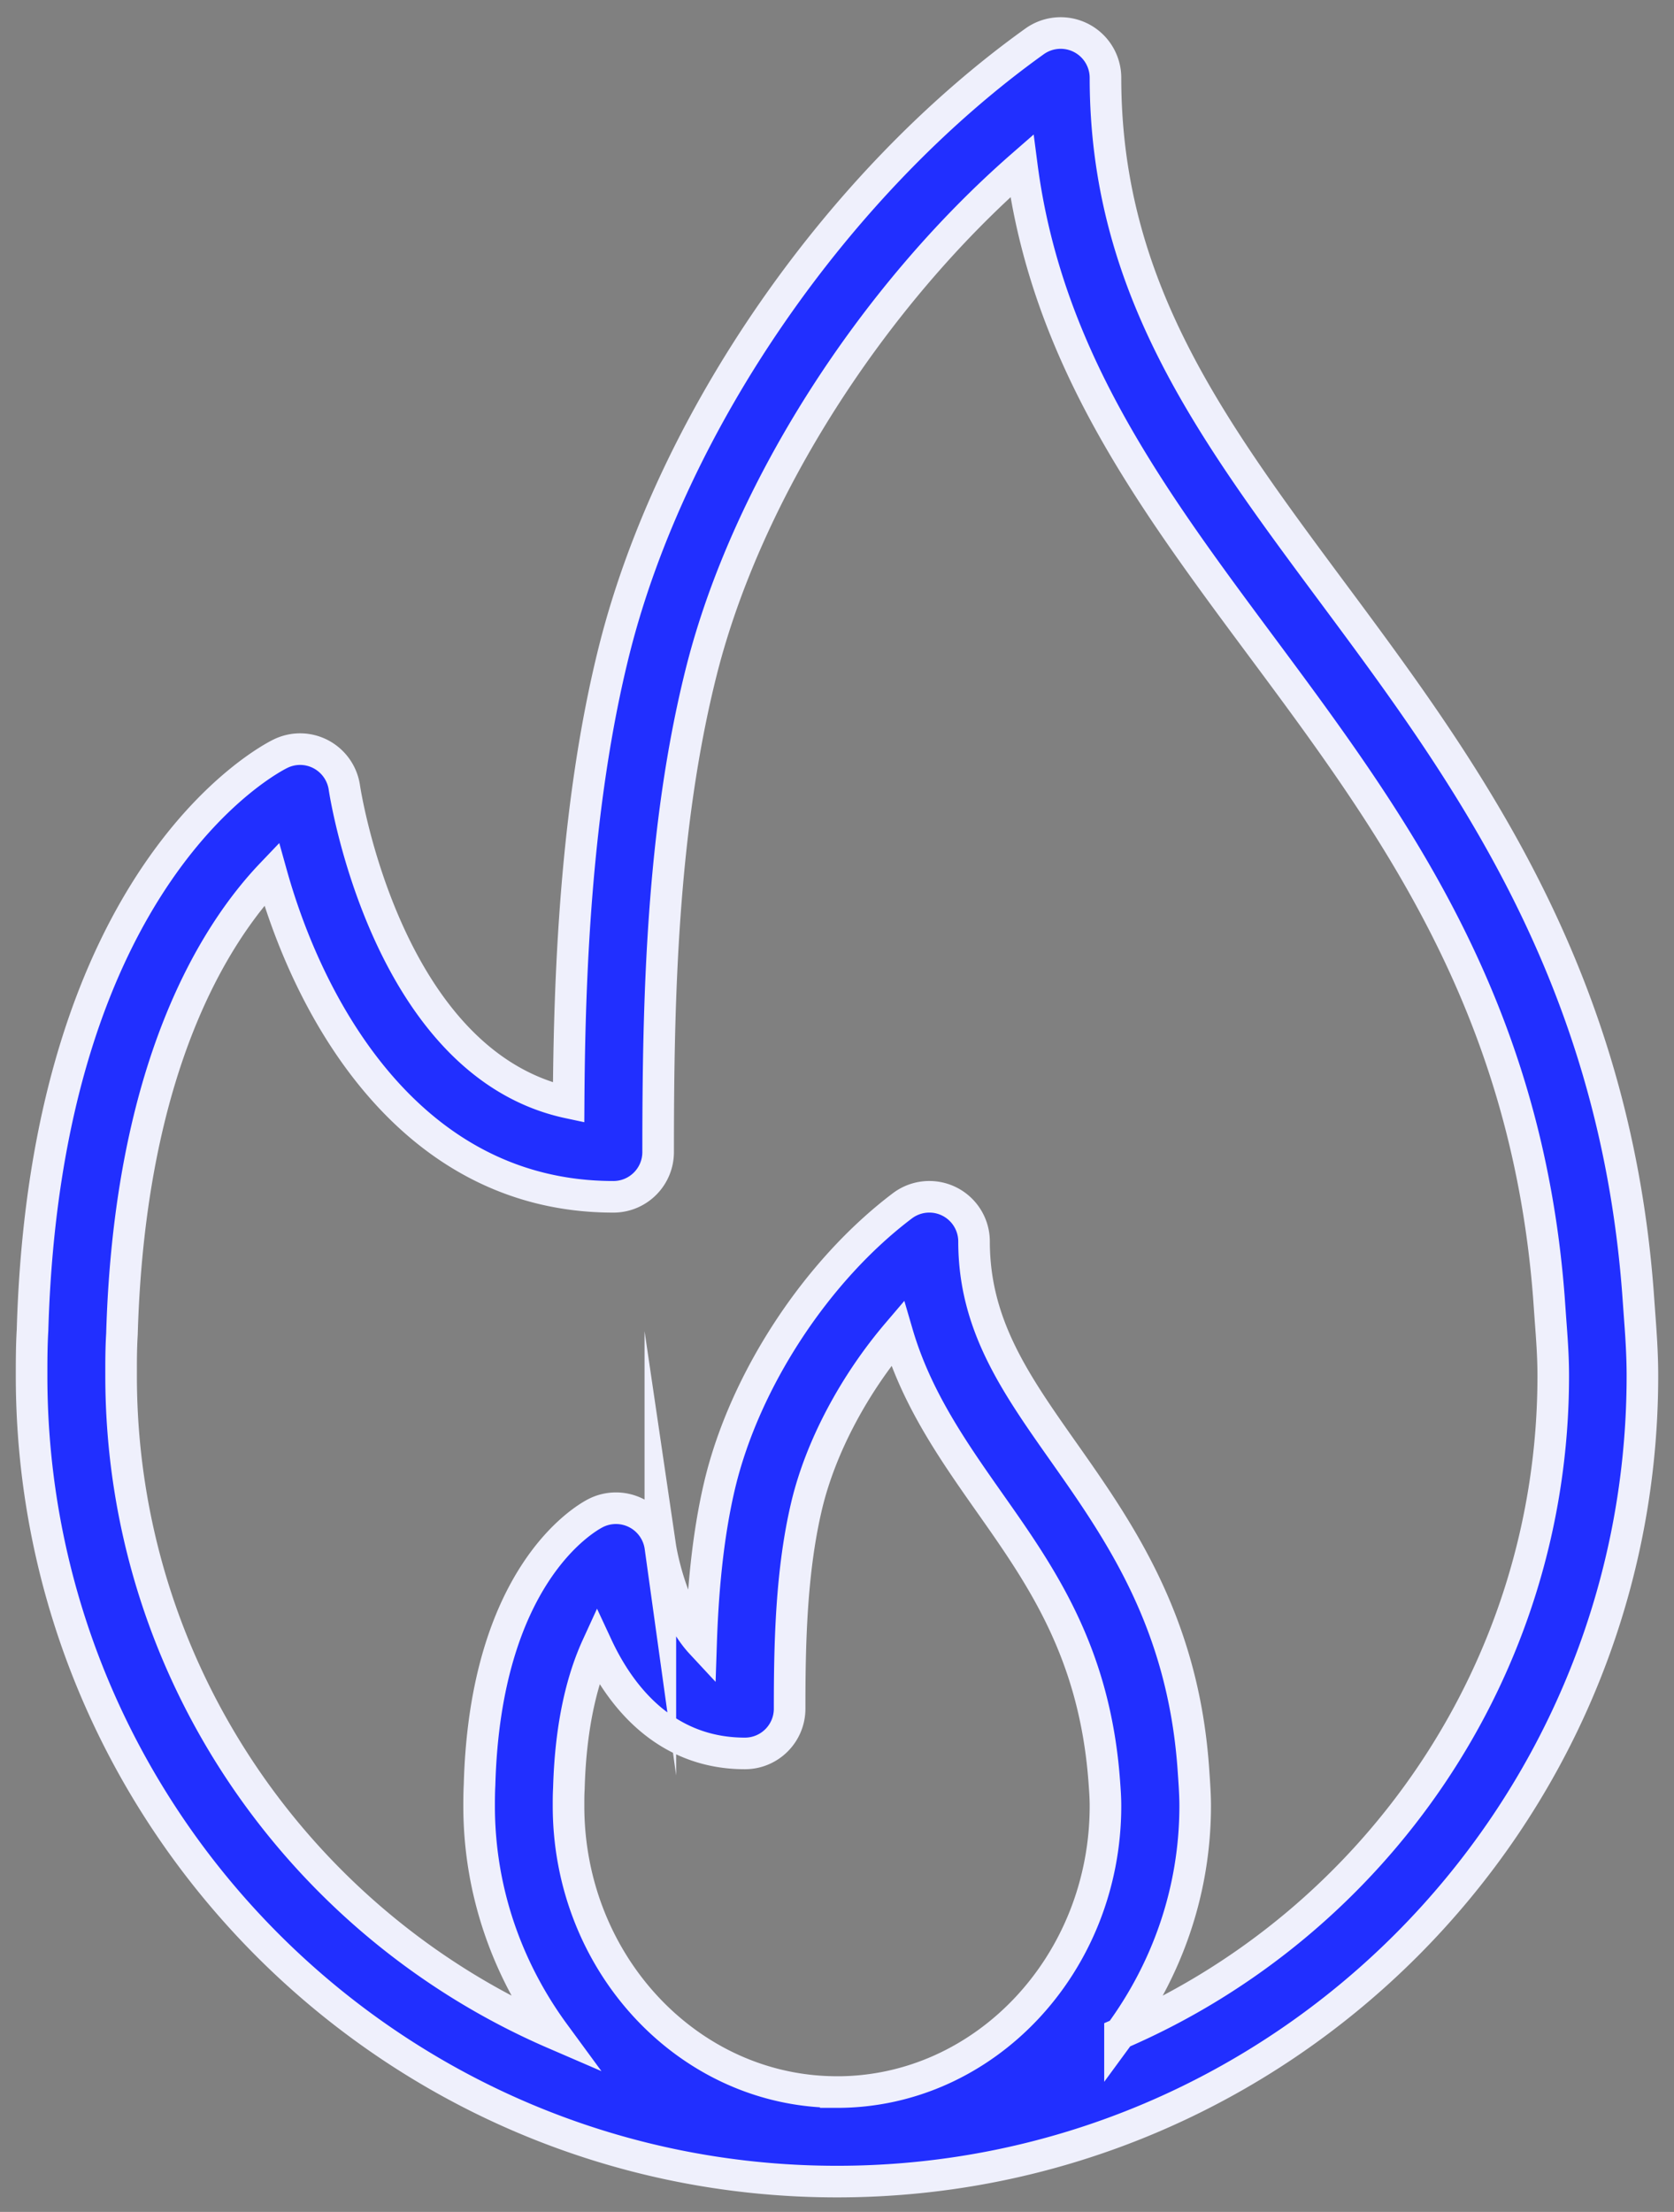
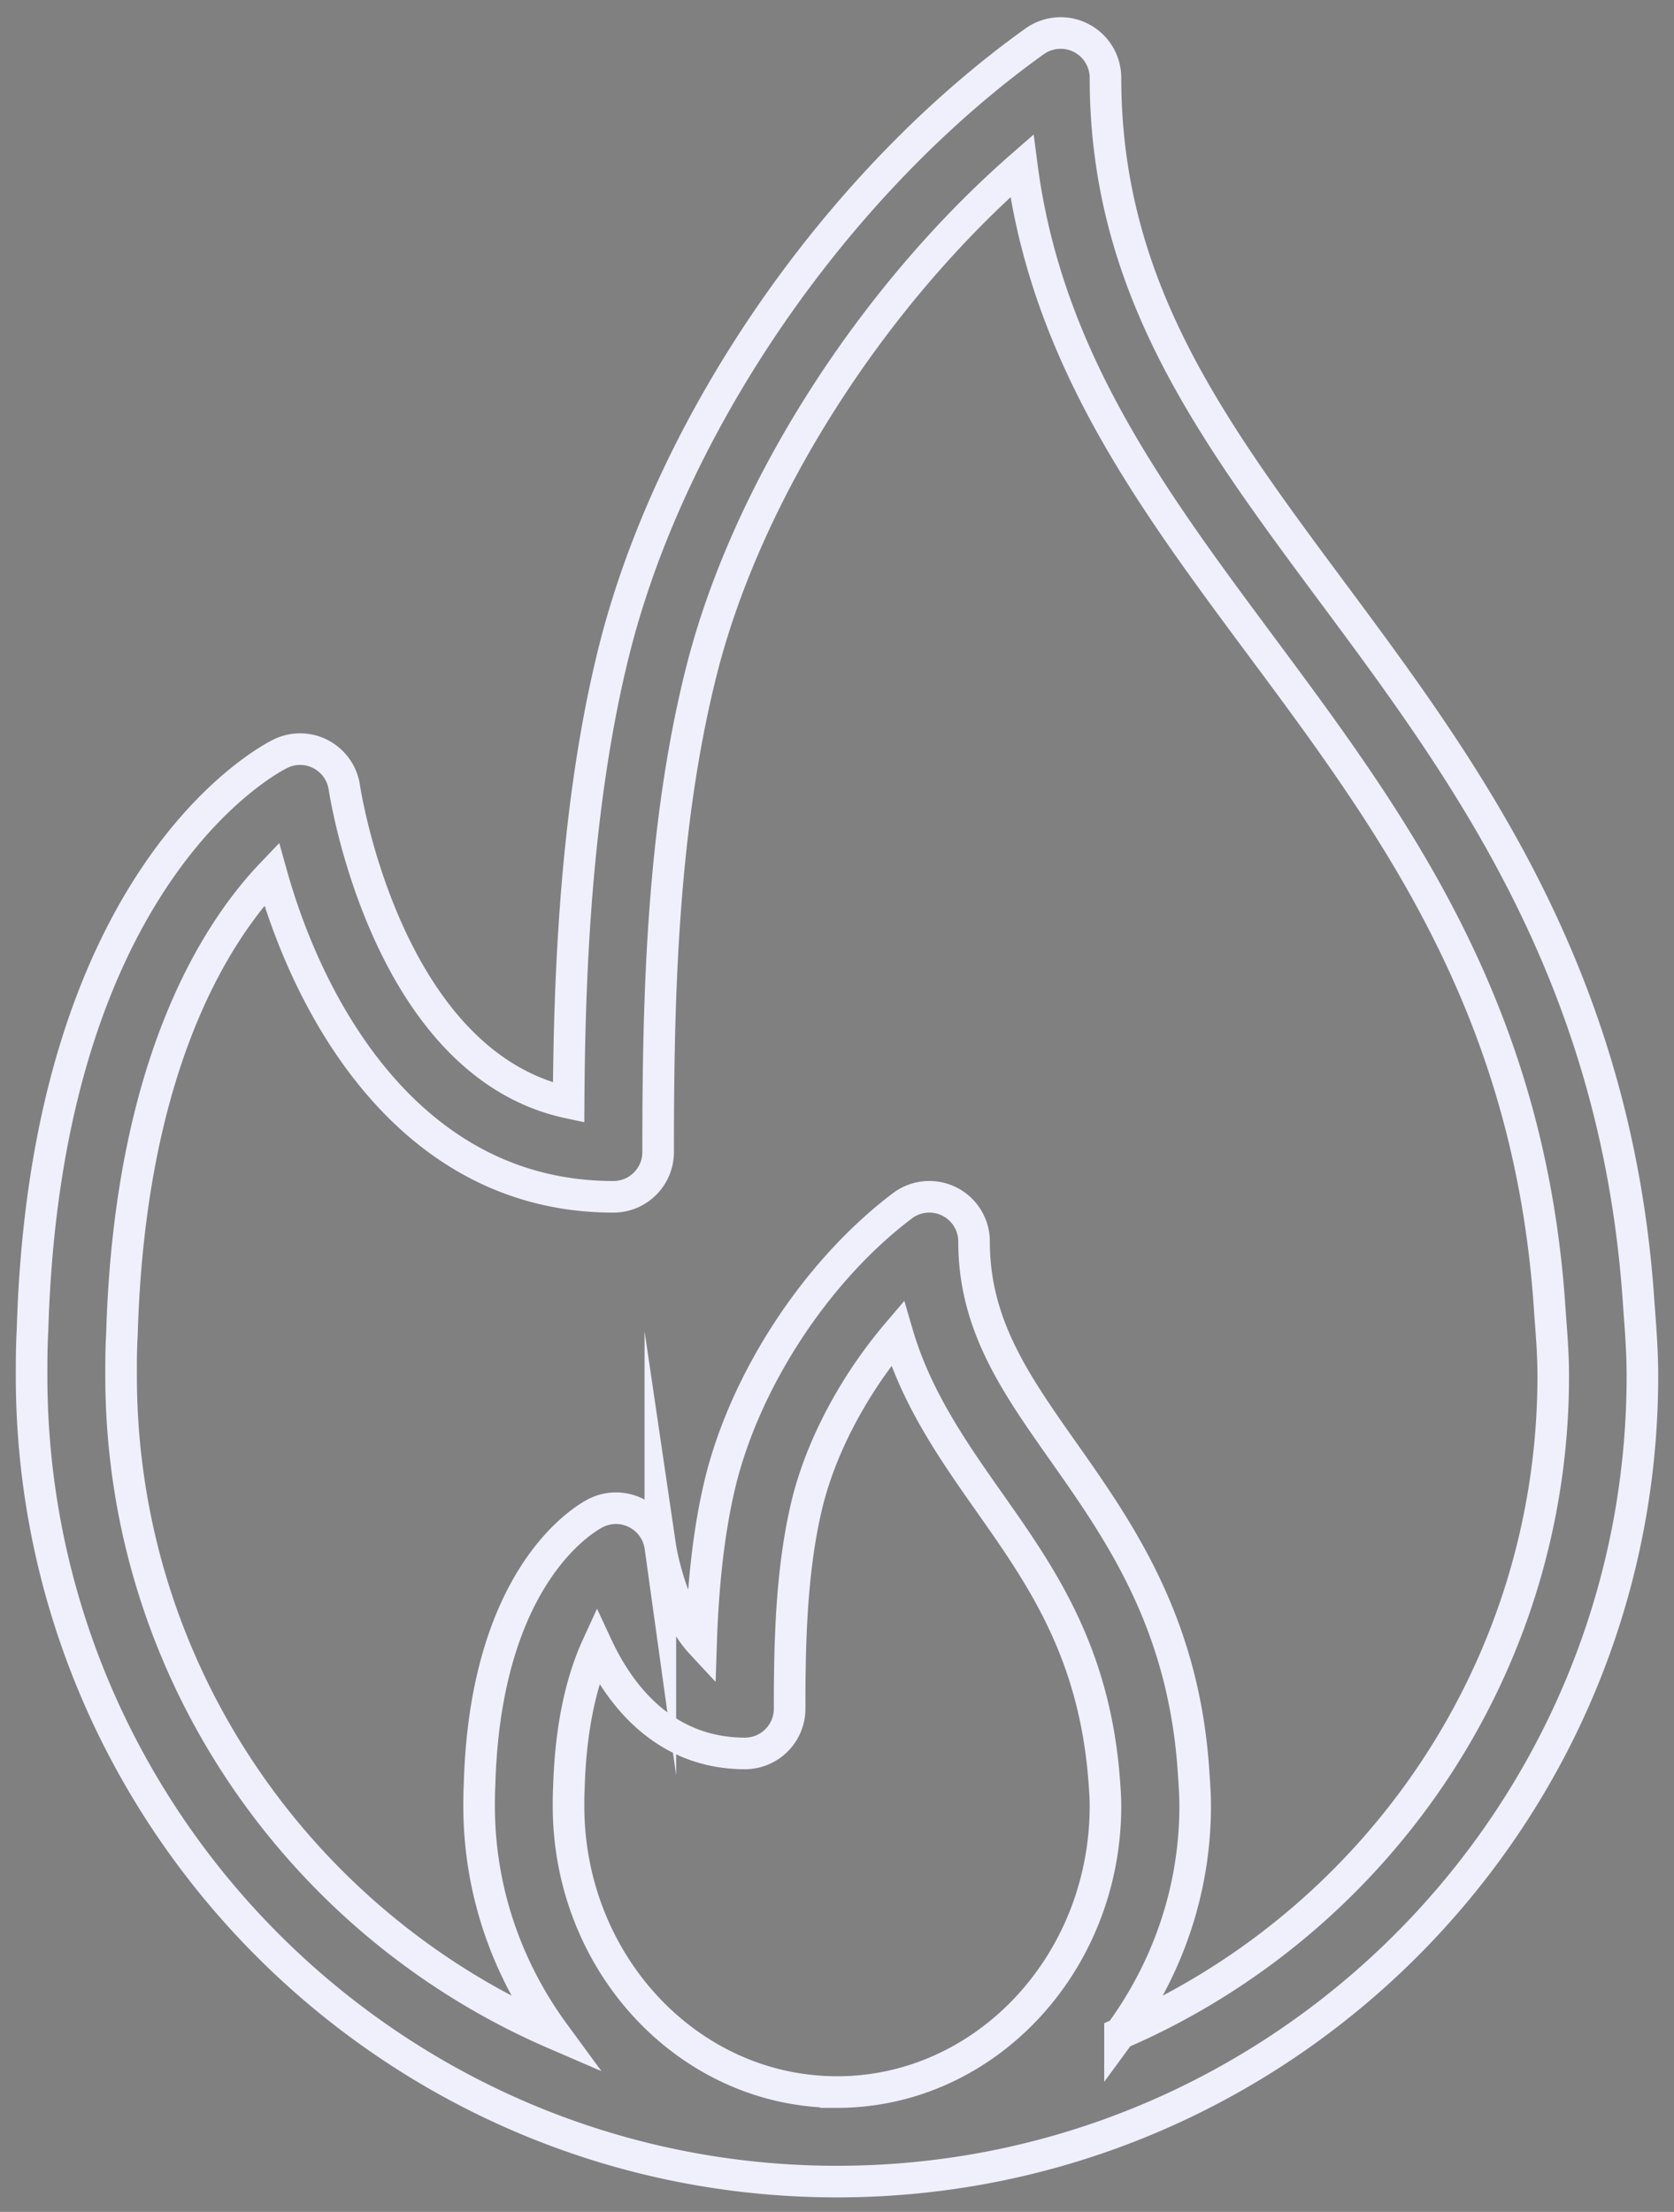
<svg xmlns="http://www.w3.org/2000/svg" width="53" height="70" viewBox="0 0 53 70">
  <rect x="0" y="0" width="53" height="70" fill="#808080" stroke="none" />
  <g>
    <g>
-       <path fill="#212fff" d="M35.46 64.356c1.471-2.005 2.38-4.484 2.38-7.204 0-.333-.02-.643-.061-1.223-.337-4.624-2.347-7.482-4.123-10.004-1.512-2.147-2.817-4.002-2.817-6.634a1.416 1.416 0 0 0-2.27-1.13c-2.718 2.053-4.985 5.509-5.777 8.808-.404 1.692-.545 3.522-.595 5.028-.982-1.057-1.286-3.016-1.29-3.043a1.419 1.419 0 0 0-2.05-1.069c-.357.183-3.494 1.981-3.674 8.597-.012.224-.014.448-.014.67 0 2.72.91 5.199 2.381 7.204C9.492 60.877 3.834 52.86 3.834 43.541c0-.425-.002-.848.027-1.32.244-8.491 2.962-12.702 4.736-14.56 1.237 4.427 4.477 10.214 10.823 10.214.784 0 1.417-.634 1.417-1.417 0-4.74.107-10.22 1.375-15.236 1.439-5.683 5.381-11.82 10.14-15.974.79 6.068 4.096 10.517 7.57 15.191 4.131 5.559 8.401 11.307 9.117 20.615l.048.678c.044.589.09 1.177.09 1.81 0 9.318-5.658 17.335-13.717 20.814zm-8.96 1.85c-4.687 0-8.5-4.06-8.5-9.054 0-.17-.001-.341.011-.552.057-2.105.457-3.542.895-4.498.822 1.765 2.293 3.388 4.678 3.388.783 0 1.416-.634 1.416-1.417 0-2.017.042-4.344.544-6.444.447-1.864 1.515-3.843 2.868-5.431.602 2.06 1.775 3.73 2.92 5.358 1.64 2.33 3.335 4.738 3.632 8.845.018.244.036.488.036.751 0 4.993-3.813 9.055-8.5 9.055zM51.903 41.52l-.048-.665c-.78-10.14-5.501-16.498-9.667-22.105C38.331 13.558 35 9.075 35 2.46a1.419 1.419 0 0 0-2.241-1.153c-6.256 4.476-11.476 12.022-13.3 19.22-1.265 5.013-1.433 10.648-1.456 14.37-5.778-1.235-7.086-9.877-7.1-9.971a1.424 1.424 0 0 0-.737-1.052 1.41 1.41 0 0 0-1.284-.023c-.303.146-7.437 3.771-7.852 18.244-.029.482-.03.963-.03 1.446C1 57.6 12.44 69.04 26.5 69.04S52 57.6 52 43.54c0-.705-.048-1.363-.097-2.02z" />
      <path fill="none" stroke="#eff0fc" stroke-miterlimit="50" d="M35.46 64.356c1.471-2.005 2.38-4.484 2.38-7.204 0-.333-.02-.643-.061-1.223-.337-4.624-2.347-7.482-4.123-10.004-1.512-2.147-2.817-4.002-2.817-6.634a1.416 1.416 0 0 0-2.27-1.13c-2.718 2.053-4.985 5.509-5.777 8.808-.404 1.692-.545 3.522-.595 5.028-.982-1.057-1.286-3.016-1.29-3.043a1.419 1.419 0 0 0-2.05-1.069c-.357.183-3.494 1.981-3.674 8.597-.012.224-.014.448-.014.67 0 2.72.91 5.199 2.381 7.204C9.492 60.877 3.834 52.86 3.834 43.541c0-.425-.002-.848.027-1.32.244-8.491 2.962-12.702 4.736-14.56 1.237 4.427 4.477 10.214 10.823 10.214.784 0 1.417-.634 1.417-1.417 0-4.74.107-10.22 1.375-15.236 1.439-5.683 5.381-11.82 10.14-15.974.79 6.068 4.096 10.517 7.57 15.191 4.131 5.559 8.401 11.307 9.117 20.615l.048.678c.044.589.09 1.177.09 1.81 0 9.318-5.658 17.335-13.717 20.814zm-8.96 1.85c-4.687 0-8.5-4.06-8.5-9.054 0-.17-.001-.341.011-.552.057-2.105.457-3.542.895-4.498.822 1.765 2.293 3.388 4.678 3.388.783 0 1.416-.634 1.416-1.417 0-2.017.042-4.344.544-6.444.447-1.864 1.515-3.843 2.868-5.431.602 2.06 1.775 3.73 2.92 5.358 1.64 2.33 3.335 4.738 3.632 8.845.018.244.036.488.036.751 0 4.993-3.813 9.055-8.5 9.055zM51.903 41.52l-.048-.665c-.78-10.14-5.501-16.498-9.667-22.105C38.331 13.558 35 9.075 35 2.46a1.419 1.419 0 0 0-2.241-1.153c-6.256 4.476-11.476 12.022-13.3 19.22-1.265 5.013-1.433 10.648-1.456 14.37-5.778-1.235-7.086-9.877-7.1-9.971a1.424 1.424 0 0 0-.737-1.052 1.41 1.41 0 0 0-1.284-.023c-.303.146-7.437 3.771-7.852 18.244-.029.482-.03.963-.03 1.446C1 57.6 12.44 69.04 26.5 69.04S52 57.6 52 43.54c0-.705-.048-1.363-.097-2.02z" />
    </g>
  </g>
</svg>